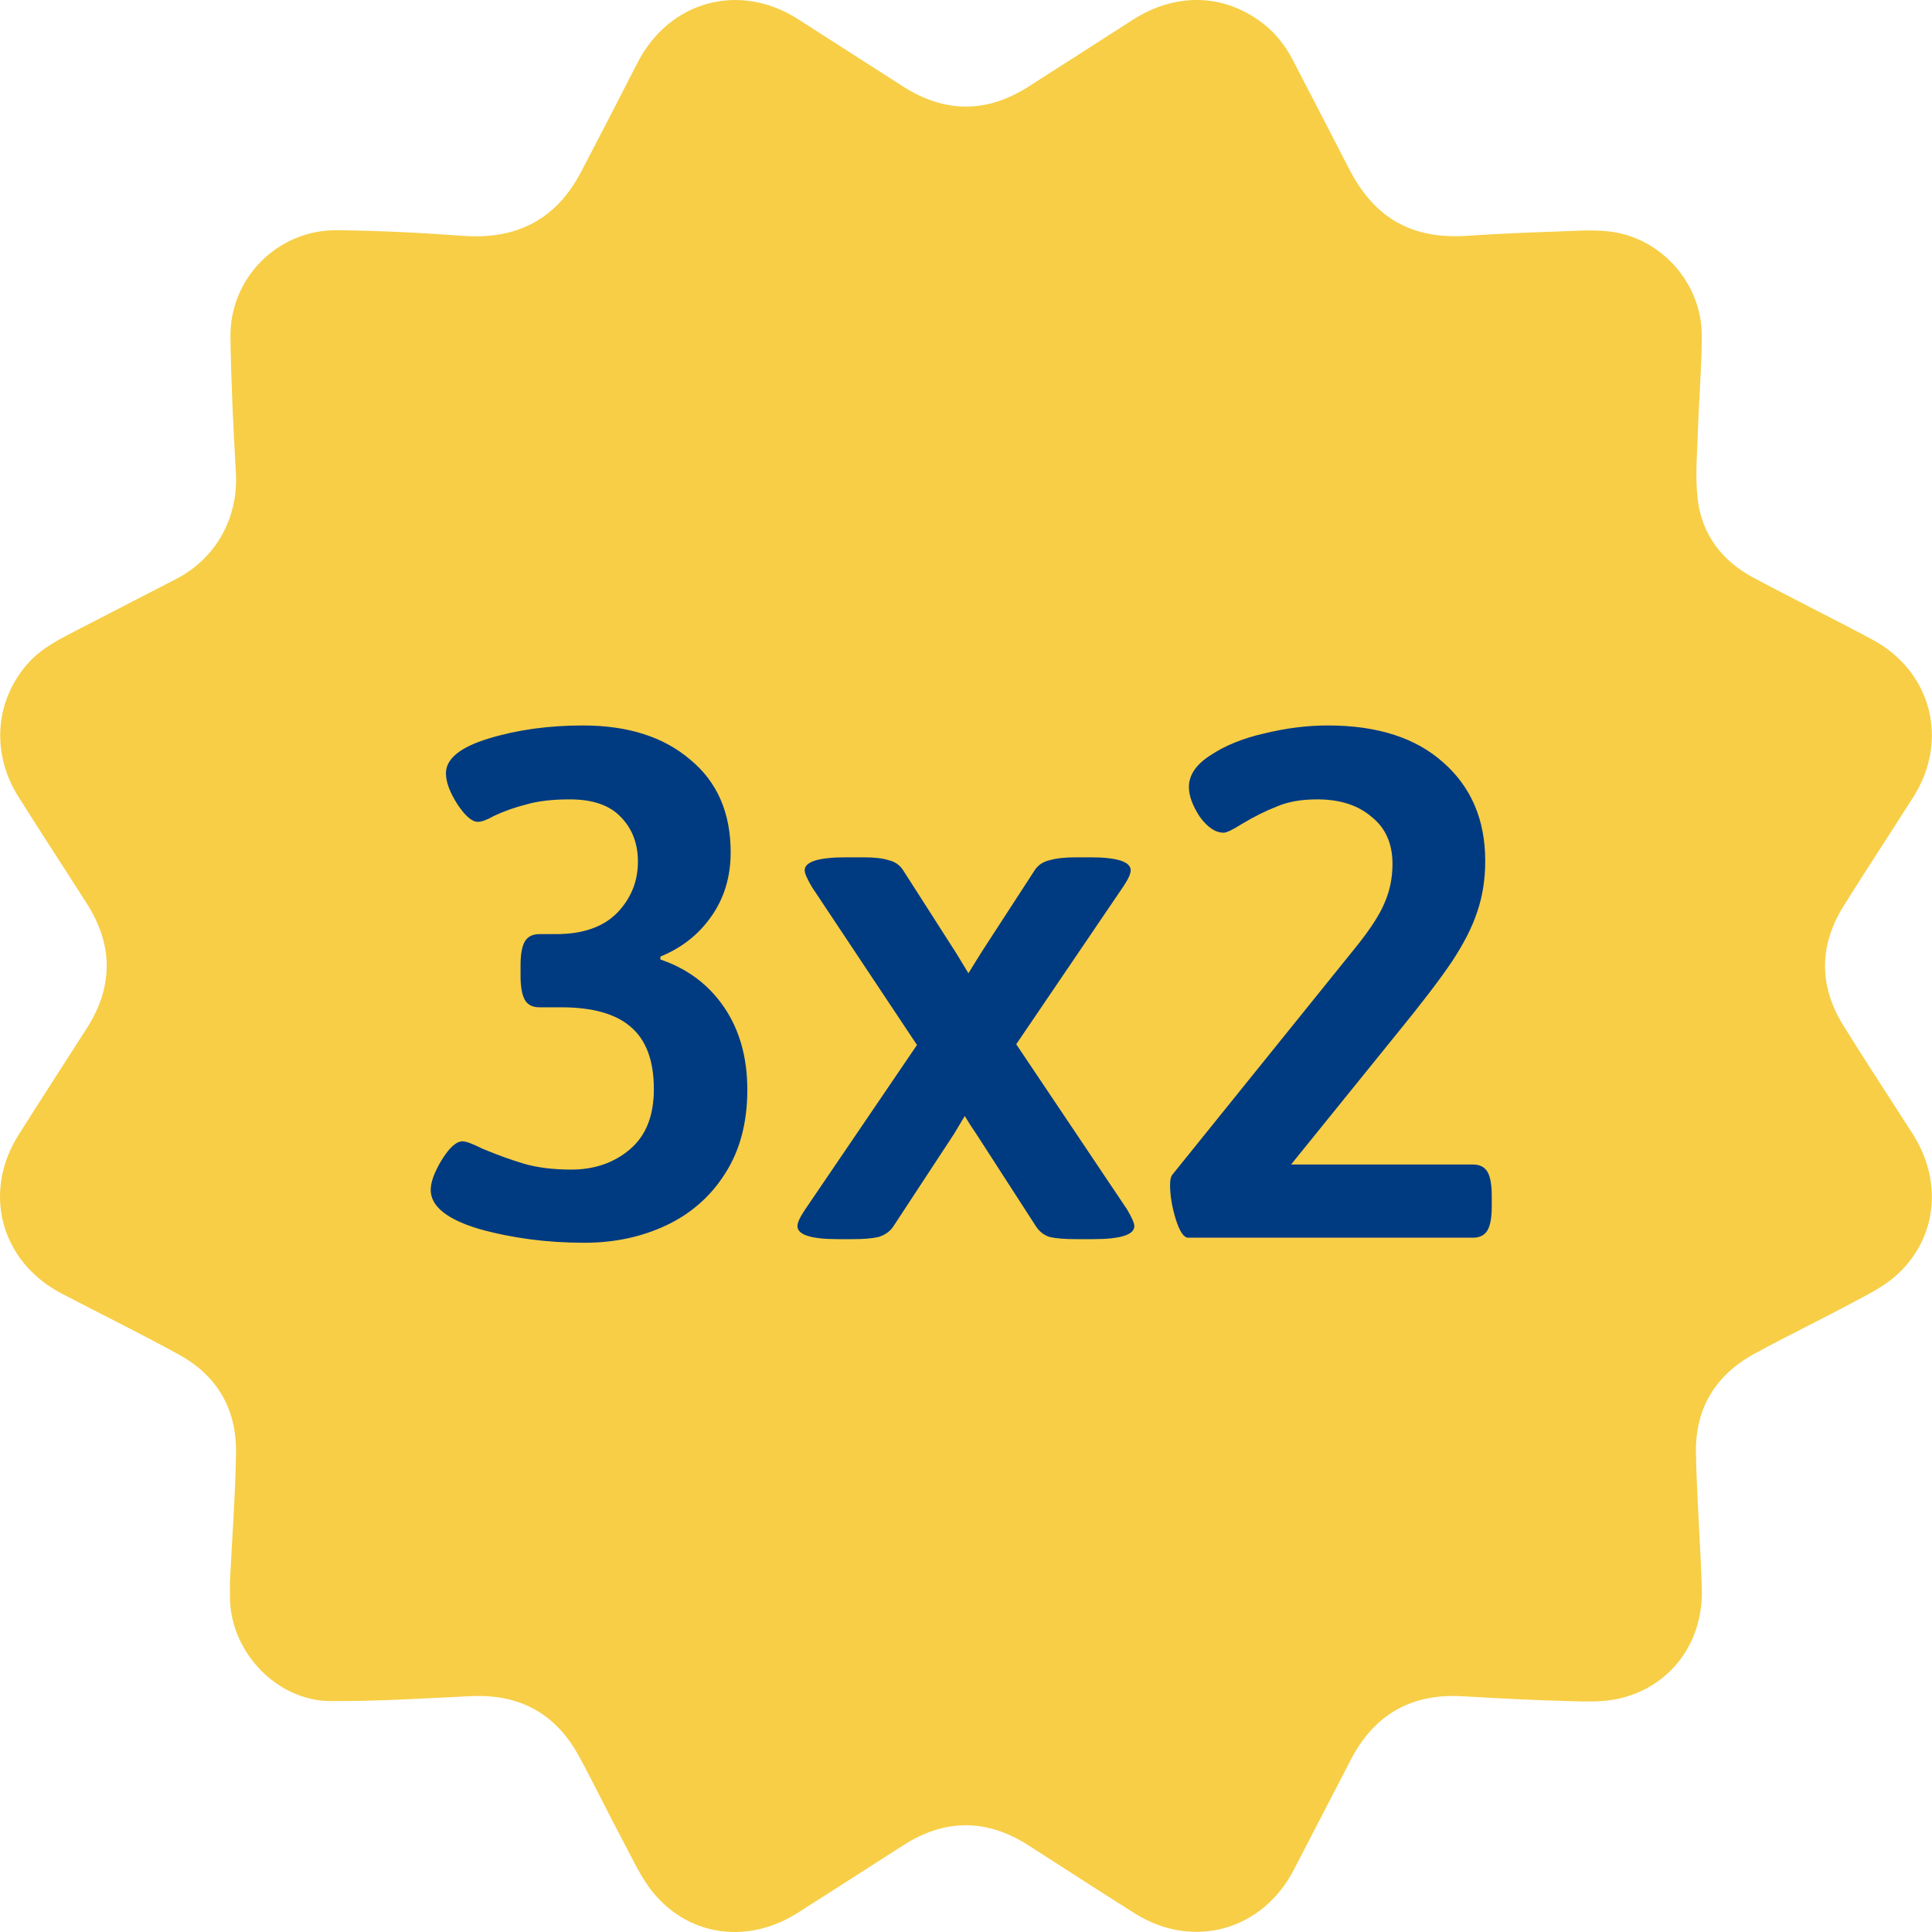
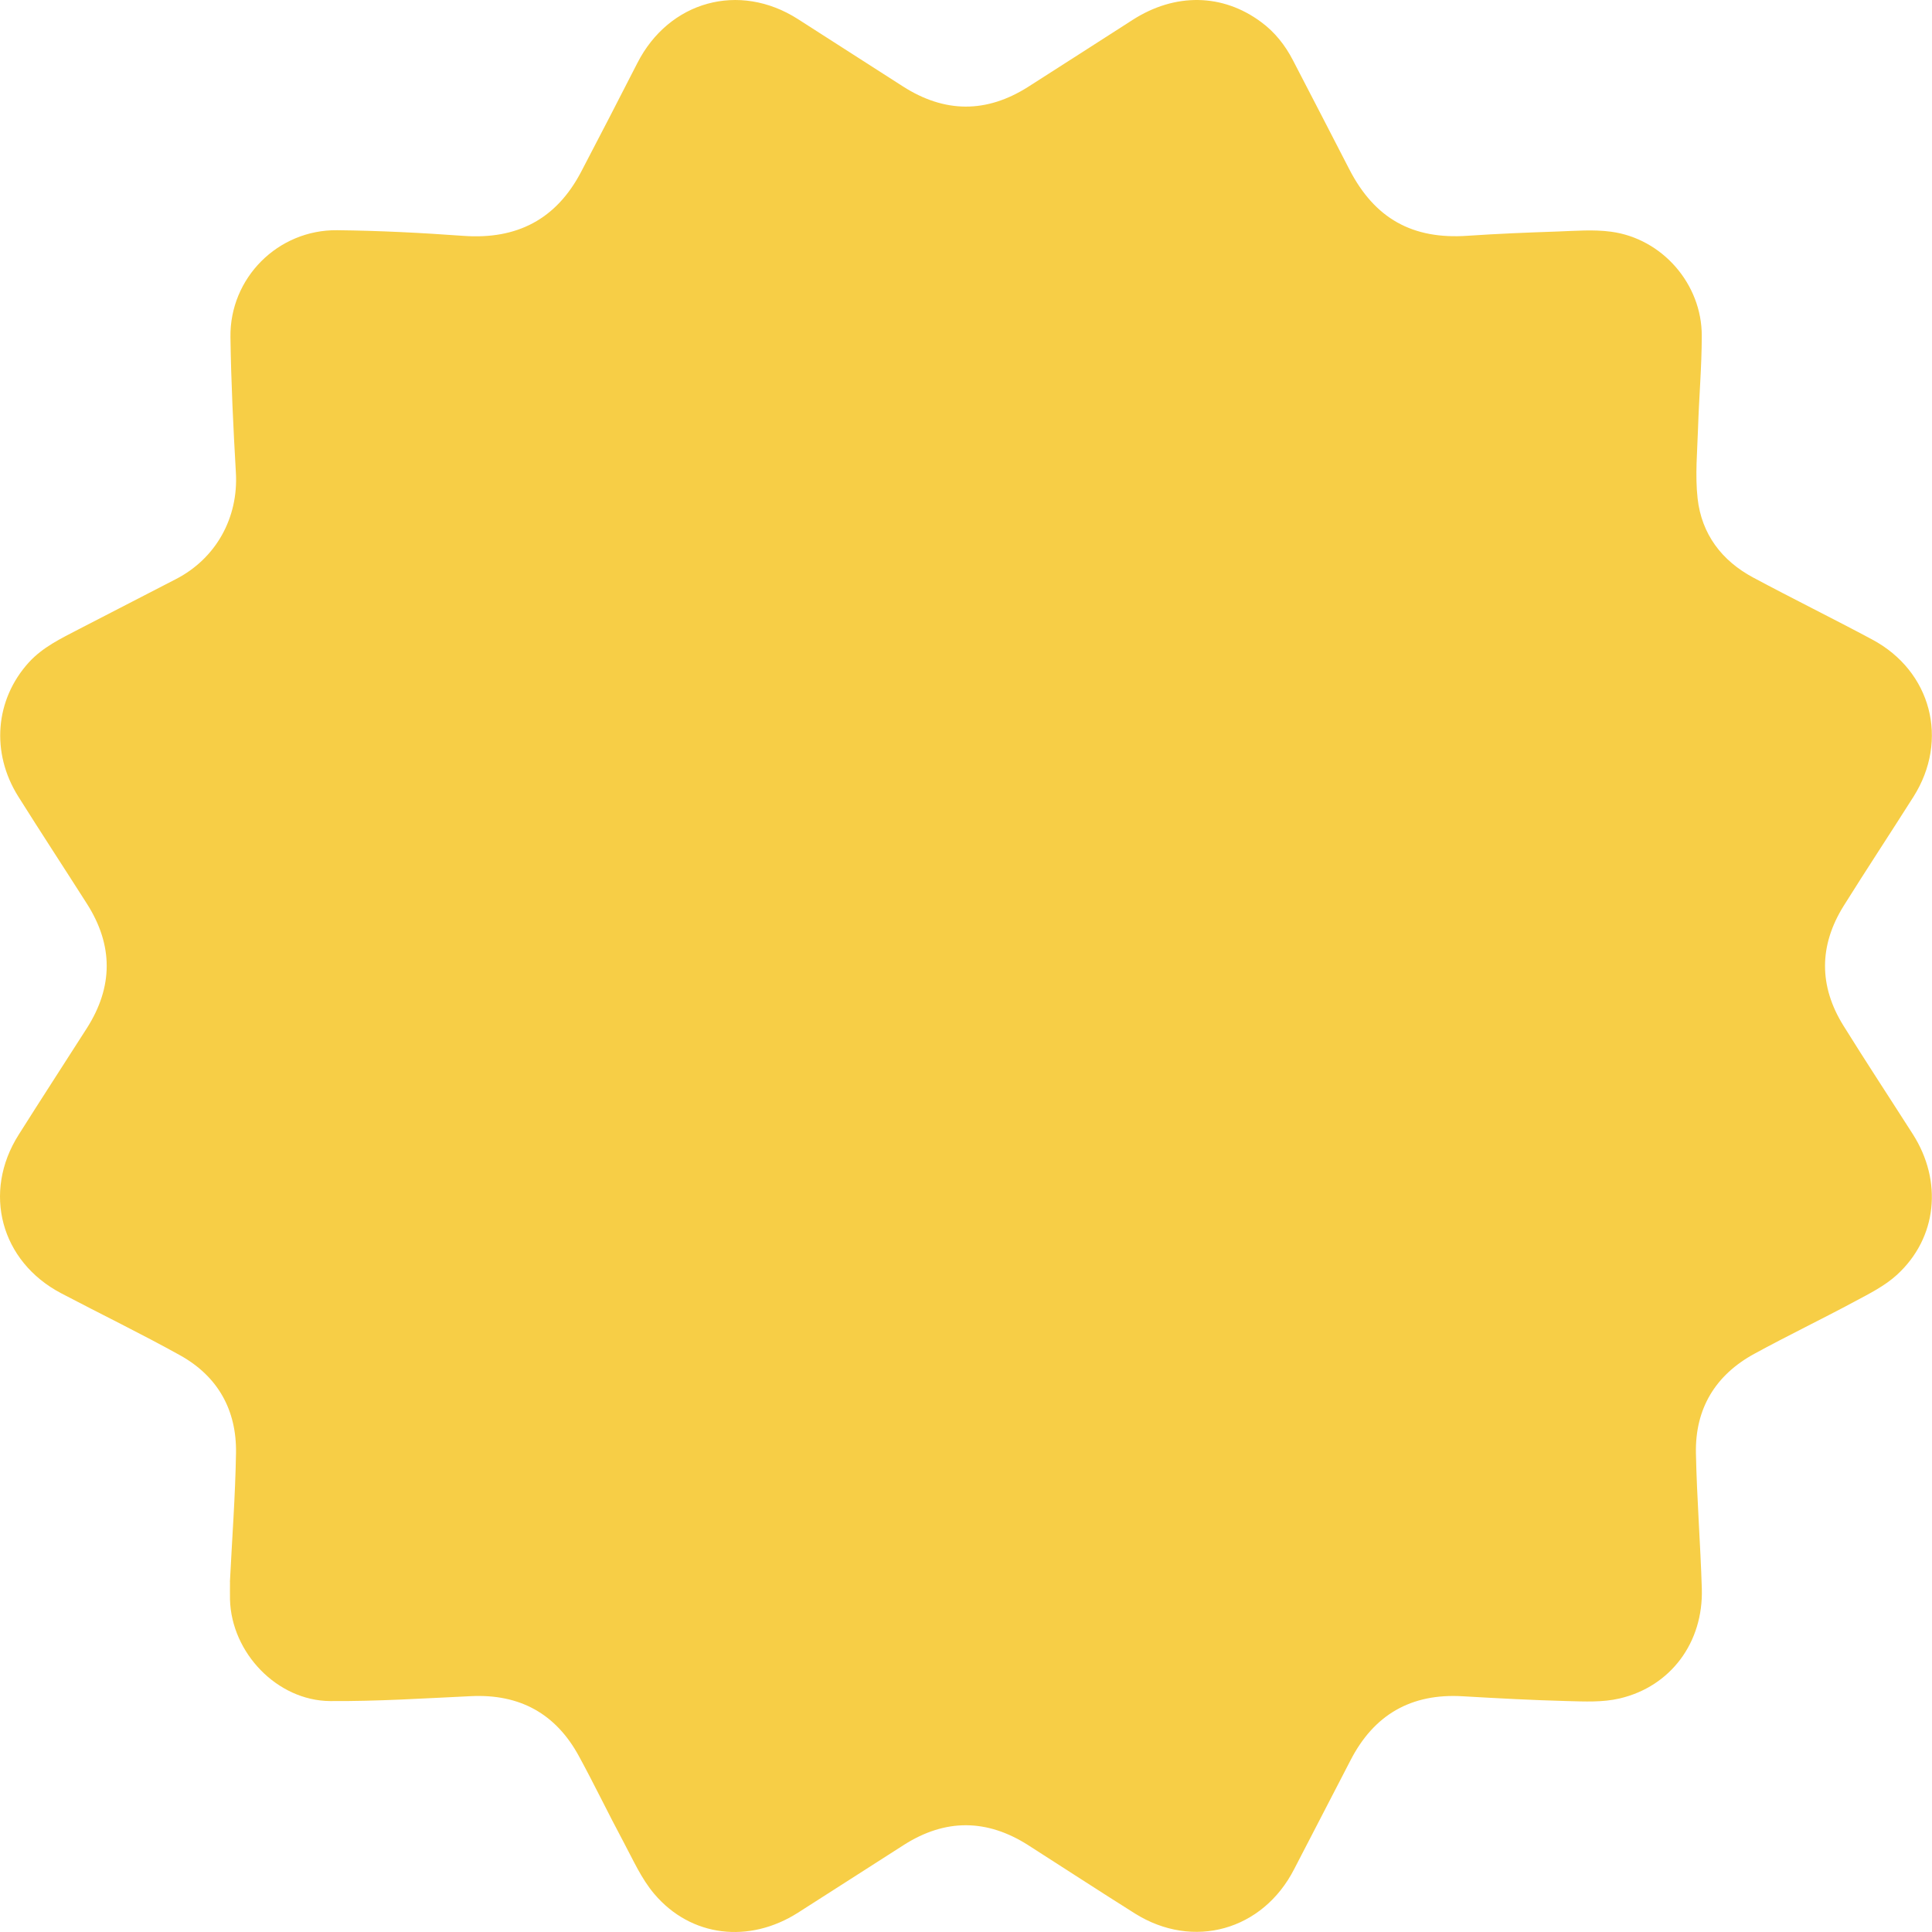
<svg xmlns="http://www.w3.org/2000/svg" width="64" height="64" viewBox="0 0 64 64" fill="none">
  <path d="M7.617 52.394C7.687 50.975 7.795 49.556 7.818 48.136C7.842 46.713 7.218 45.592 5.964 44.895C4.67 44.177 3.337 43.53 2.028 42.842C0.024 41.79 -0.591 39.499 0.618 37.59C1.363 36.409 2.124 35.239 2.876 34.062C3.753 32.689 3.755 31.311 2.879 29.937C2.124 28.752 1.355 27.578 0.607 26.388C-0.31 24.931 -0.162 23.174 0.954 21.944C1.417 21.436 2.021 21.151 2.613 20.842C3.684 20.287 4.758 19.736 5.829 19.183C7.162 18.495 7.9 17.145 7.814 15.66C7.728 14.165 7.655 12.666 7.634 11.168C7.606 9.21 9.205 7.605 11.168 7.626C12.563 7.641 13.958 7.712 15.349 7.813C17.125 7.941 18.426 7.266 19.251 5.691C19.879 4.493 20.498 3.291 21.113 2.089C22.161 0.033 24.489 -0.609 26.43 0.631C27.592 1.373 28.751 2.121 29.913 2.864C31.293 3.747 32.677 3.756 34.062 2.875C35.219 2.14 36.367 1.396 37.523 0.657C38.928 -0.243 40.499 -0.217 41.774 0.728C42.231 1.064 42.574 1.499 42.833 2.001C43.454 3.201 44.078 4.401 44.695 5.603C45.535 7.24 46.791 7.939 48.621 7.81C49.611 7.742 50.606 7.703 51.598 7.669C52.187 7.648 52.785 7.598 53.364 7.675C55.063 7.9 56.377 9.409 56.373 11.123C56.373 12.142 56.282 13.159 56.25 14.177C56.225 14.955 56.15 15.742 56.235 16.509C56.366 17.69 57.033 18.575 58.081 19.134C59.386 19.833 60.714 20.486 62.019 21.185C63.978 22.231 64.574 24.517 63.387 26.392C62.621 27.601 61.833 28.795 61.074 30.008C60.254 31.324 60.249 32.663 61.068 33.979C61.818 35.185 62.6 36.373 63.365 37.571C64.359 39.129 64.173 41.006 62.842 42.227C62.441 42.596 61.927 42.853 61.439 43.114C60.337 43.706 59.21 44.248 58.115 44.846C56.822 45.551 56.15 46.666 56.18 48.14C56.21 49.638 56.33 51.134 56.375 52.632C56.426 54.408 55.346 55.868 53.651 56.264C53.096 56.395 52.494 56.365 51.915 56.35C50.76 56.32 49.605 56.258 48.452 56.191C46.746 56.09 45.514 56.8 44.736 58.315C44.119 59.517 43.489 60.715 42.871 61.917C41.832 63.949 39.524 64.598 37.593 63.385C36.412 62.642 35.242 61.879 34.066 61.127C32.694 60.25 31.316 60.239 29.941 61.116C28.77 61.862 27.605 62.616 26.435 63.36C24.817 64.39 22.89 64.172 21.675 62.74C21.244 62.234 20.966 61.596 20.646 61C20.145 60.066 19.686 59.108 19.178 58.176C18.413 56.768 17.22 56.112 15.61 56.187C14.054 56.26 12.496 56.361 10.938 56.35C9.181 56.339 7.666 54.751 7.619 52.987C7.615 52.79 7.619 52.593 7.619 52.396C7.617 52.396 7.615 52.396 7.612 52.396L7.617 52.394Z" fill="#F7CE46" />
-   <path d="M19.356 41.168C18.124 41.168 16.964 41.016 15.876 40.712C14.804 40.392 14.268 39.96 14.268 39.416C14.268 39.16 14.388 38.832 14.628 38.432C14.884 38.016 15.116 37.808 15.324 37.808C15.436 37.808 15.652 37.888 15.972 38.048C16.468 38.256 16.932 38.424 17.364 38.552C17.812 38.68 18.332 38.744 18.924 38.744C19.692 38.744 20.34 38.52 20.868 38.072C21.396 37.624 21.66 36.96 21.66 36.08C21.66 35.136 21.404 34.448 20.892 34.016C20.396 33.584 19.628 33.368 18.588 33.368H17.868C17.644 33.368 17.484 33.288 17.388 33.128C17.292 32.952 17.244 32.688 17.244 32.336V31.976C17.244 31.608 17.292 31.344 17.388 31.184C17.484 31.024 17.644 30.944 17.868 30.944H18.42C19.3 30.944 19.972 30.712 20.436 30.248C20.9 29.768 21.132 29.2 21.132 28.544C21.132 27.952 20.948 27.464 20.58 27.08C20.212 26.68 19.644 26.48 18.876 26.48C18.3 26.48 17.82 26.536 17.436 26.648C17.052 26.744 16.692 26.872 16.356 27.032C16.132 27.16 15.956 27.224 15.828 27.224C15.636 27.224 15.412 27.032 15.156 26.648C14.9 26.248 14.772 25.904 14.772 25.616C14.772 25.136 15.244 24.752 16.188 24.464C17.132 24.176 18.172 24.032 19.308 24.032C20.796 24.032 21.98 24.408 22.86 25.16C23.756 25.896 24.204 26.92 24.204 28.232C24.204 29.048 23.988 29.76 23.556 30.368C23.14 30.96 22.58 31.4 21.876 31.688V31.784C22.772 32.088 23.476 32.616 23.988 33.368C24.5 34.12 24.756 35.032 24.756 36.104C24.756 37.192 24.508 38.12 24.012 38.888C23.532 39.64 22.884 40.208 22.068 40.592C21.252 40.976 20.348 41.168 19.356 41.168ZM27.76 41.048C26.864 41.048 26.416 40.904 26.416 40.616C26.416 40.504 26.496 40.328 26.656 40.088L30.376 34.616L26.896 29.384C26.736 29.112 26.656 28.928 26.656 28.832C26.656 28.544 27.112 28.4 28.024 28.4H28.6C28.968 28.4 29.248 28.432 29.44 28.496C29.648 28.544 29.808 28.656 29.92 28.832L31.672 31.568L32.08 32.24L32.512 31.544L34.288 28.808C34.4 28.648 34.56 28.544 34.768 28.496C34.992 28.432 35.28 28.4 35.632 28.4H36.112C37.008 28.4 37.456 28.544 37.456 28.832C37.456 28.944 37.376 29.12 37.216 29.36L33.664 34.592L37.336 40.064C37.496 40.336 37.576 40.52 37.576 40.616C37.576 40.904 37.12 41.048 36.208 41.048H35.632C35.264 41.048 34.976 41.024 34.768 40.976C34.576 40.912 34.424 40.792 34.312 40.616L32.344 37.568C32.2 37.36 32.072 37.16 31.96 36.968L31.6 37.568L29.584 40.64C29.472 40.8 29.312 40.912 29.104 40.976C28.896 41.024 28.616 41.048 28.264 41.048H27.76ZM39.36 41C39.216 41 39.08 40.8 38.952 40.4C38.824 39.984 38.76 39.6 38.76 39.248C38.76 39.072 38.792 38.952 38.856 38.888L44.952 31.328C45.4 30.768 45.704 30.296 45.864 29.912C46.04 29.512 46.128 29.08 46.128 28.616C46.128 27.944 45.896 27.424 45.432 27.056C44.984 26.672 44.384 26.48 43.632 26.48C43.104 26.48 42.656 26.56 42.288 26.72C41.92 26.864 41.536 27.056 41.136 27.296C40.832 27.488 40.632 27.584 40.536 27.584C40.264 27.584 40 27.408 39.744 27.056C39.504 26.688 39.384 26.36 39.384 26.072C39.384 25.672 39.624 25.32 40.104 25.016C40.584 24.696 41.176 24.456 41.88 24.296C42.6 24.12 43.304 24.032 43.992 24.032C45.624 24.032 46.896 24.44 47.808 25.256C48.736 26.072 49.2 27.16 49.2 28.52C49.2 29.128 49.112 29.688 48.936 30.2C48.776 30.696 48.496 31.248 48.096 31.856C47.696 32.448 47.104 33.224 46.32 34.184L42.768 38.576H48.792C49.016 38.576 49.176 38.656 49.272 38.816C49.368 38.976 49.416 39.24 49.416 39.608V39.968C49.416 40.336 49.368 40.6 49.272 40.76C49.176 40.92 49.016 41 48.792 41H39.36Z" fill="#003A81" />
</svg>